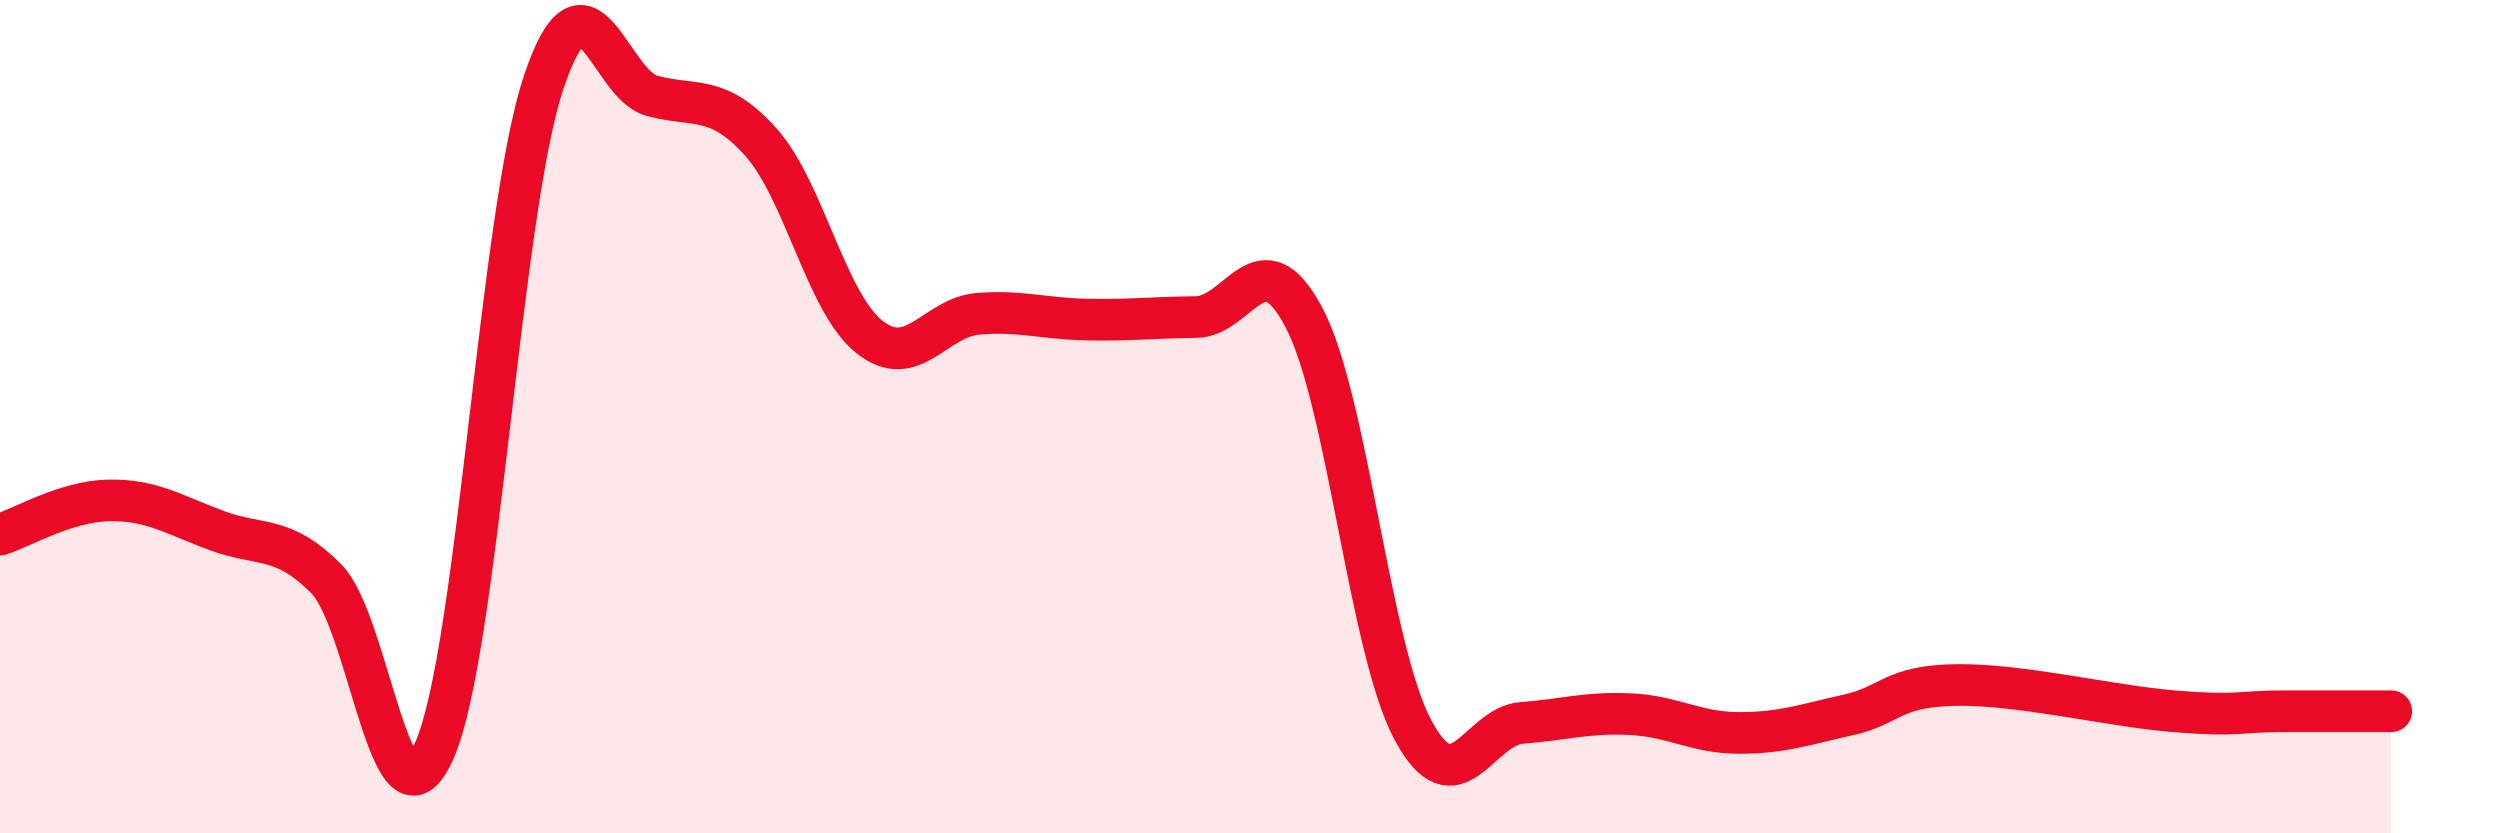
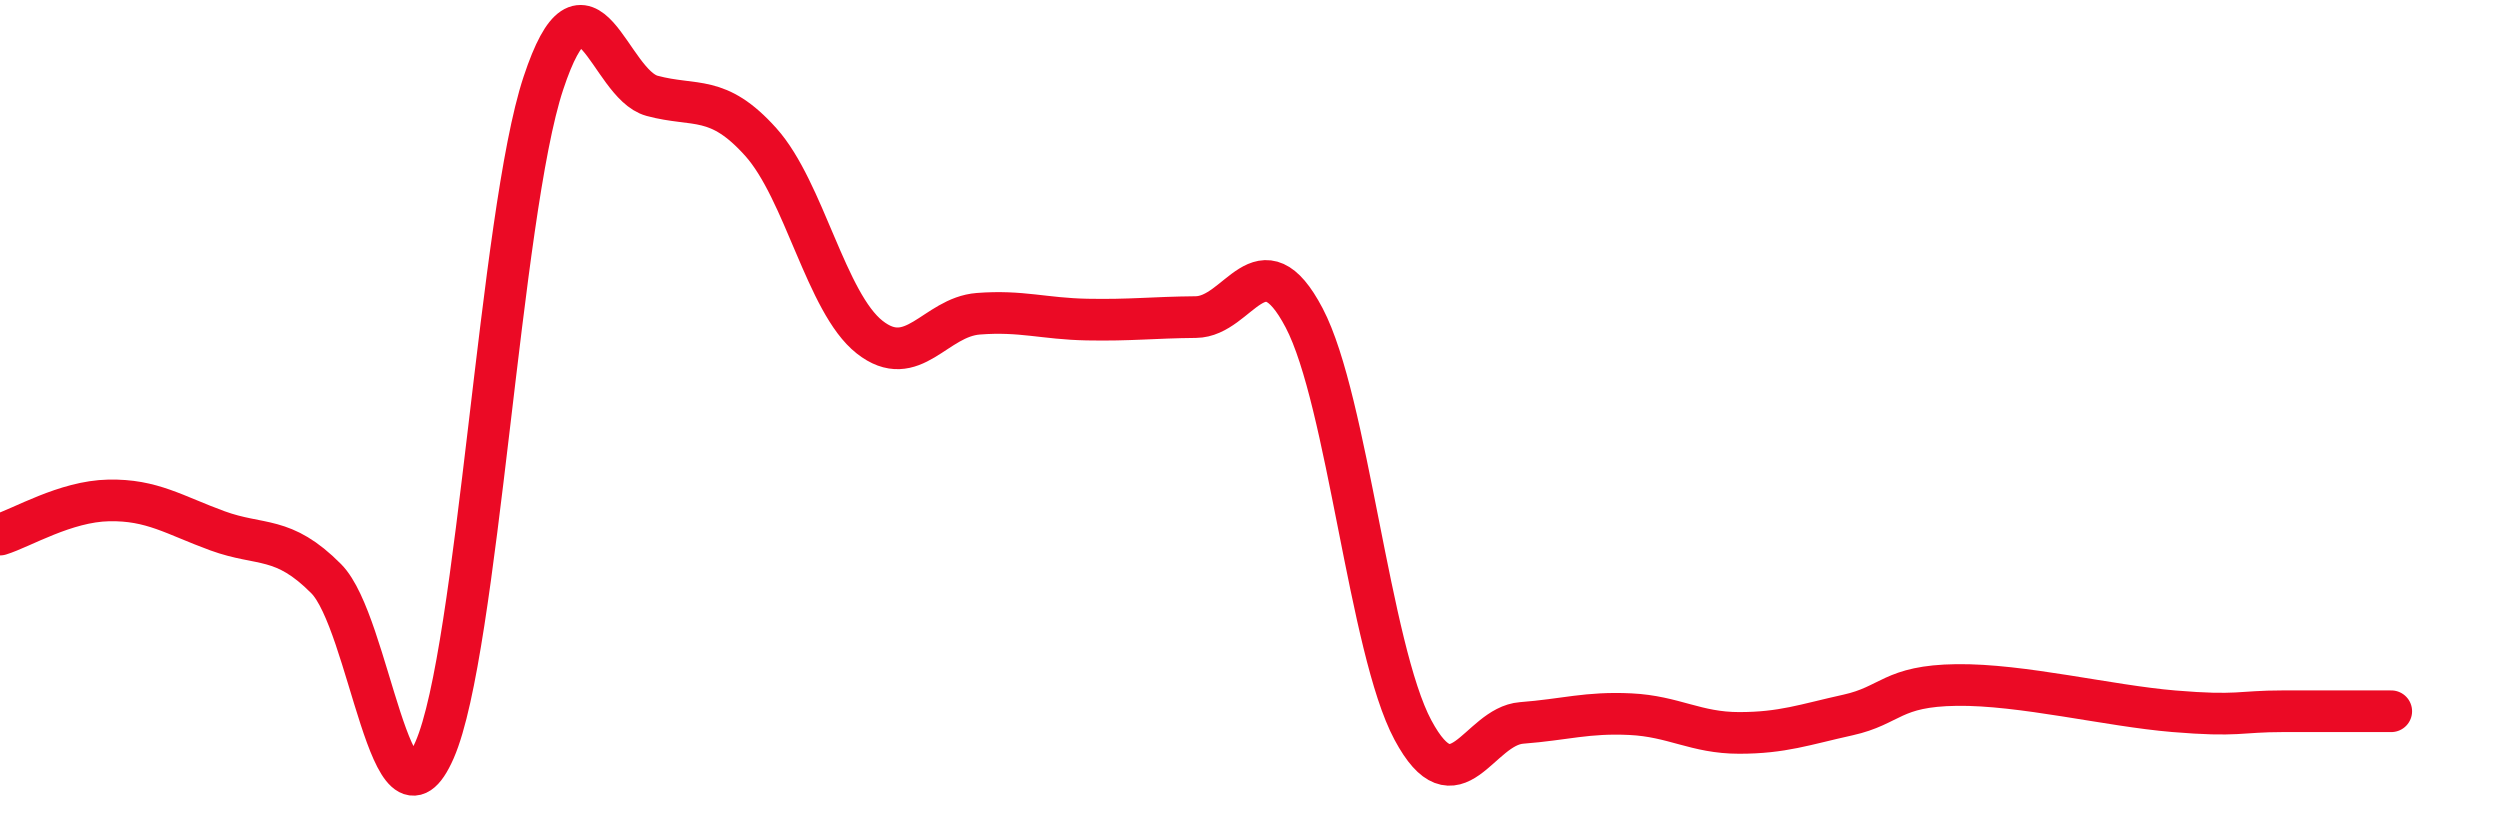
<svg xmlns="http://www.w3.org/2000/svg" width="60" height="20" viewBox="0 0 60 20">
-   <path d="M 0,12.83 C 0.52,12.67 1.57,12.03 2.61,12.01 C 3.65,11.99 4.18,12.36 5.22,12.74 C 6.26,13.12 6.79,12.84 7.83,13.89 C 8.87,14.94 9.39,20.38 10.43,18 C 11.47,15.62 12,5.14 13.04,2 C 14.08,-1.14 14.61,2.02 15.65,2.3 C 16.69,2.58 17.22,2.25 18.26,3.41 C 19.3,4.57 19.83,7.27 20.87,8.09 C 21.91,8.91 22.44,7.61 23.48,7.53 C 24.52,7.45 25.05,7.65 26.09,7.67 C 27.13,7.69 27.66,7.62 28.7,7.61 C 29.74,7.6 30.26,5.65 31.3,7.63 C 32.34,9.61 32.87,15.58 33.91,17.52 C 34.95,19.46 35.48,17.43 36.52,17.35 C 37.56,17.27 38.09,17.09 39.13,17.14 C 40.17,17.19 40.7,17.59 41.74,17.59 C 42.78,17.59 43.31,17.39 44.35,17.16 C 45.39,16.93 45.4,16.46 46.96,16.44 C 48.52,16.42 50.61,16.94 52.17,17.07 C 53.73,17.2 53.74,17.07 54.78,17.07 C 55.82,17.07 56.87,17.07 57.39,17.07L57.39 20L0 20Z" fill="#EB0A25" opacity="0.1" stroke-linecap="round" stroke-linejoin="round" />
  <path d="M 0,12.83 C 0.52,12.67 1.57,12.03 2.61,12.01 C 3.65,11.99 4.18,12.36 5.22,12.74 C 6.26,13.12 6.79,12.84 7.83,13.89 C 8.87,14.94 9.39,20.38 10.43,18 C 11.47,15.62 12,5.14 13.04,2 C 14.08,-1.14 14.61,2.02 15.65,2.3 C 16.69,2.58 17.22,2.25 18.26,3.41 C 19.3,4.57 19.83,7.27 20.87,8.09 C 21.91,8.91 22.44,7.61 23.48,7.53 C 24.52,7.45 25.05,7.65 26.09,7.67 C 27.13,7.69 27.66,7.62 28.7,7.61 C 29.74,7.6 30.26,5.65 31.3,7.63 C 32.34,9.61 32.87,15.58 33.91,17.52 C 34.95,19.46 35.48,17.43 36.52,17.35 C 37.56,17.27 38.09,17.09 39.13,17.14 C 40.17,17.19 40.7,17.59 41.74,17.59 C 42.78,17.59 43.31,17.39 44.35,17.16 C 45.39,16.93 45.4,16.46 46.96,16.44 C 48.52,16.42 50.61,16.94 52.17,17.07 C 53.73,17.2 53.74,17.07 54.78,17.07 C 55.82,17.07 56.87,17.07 57.39,17.07" stroke="#EB0A25" stroke-width="1" fill="none" stroke-linecap="round" stroke-linejoin="round" />
</svg>